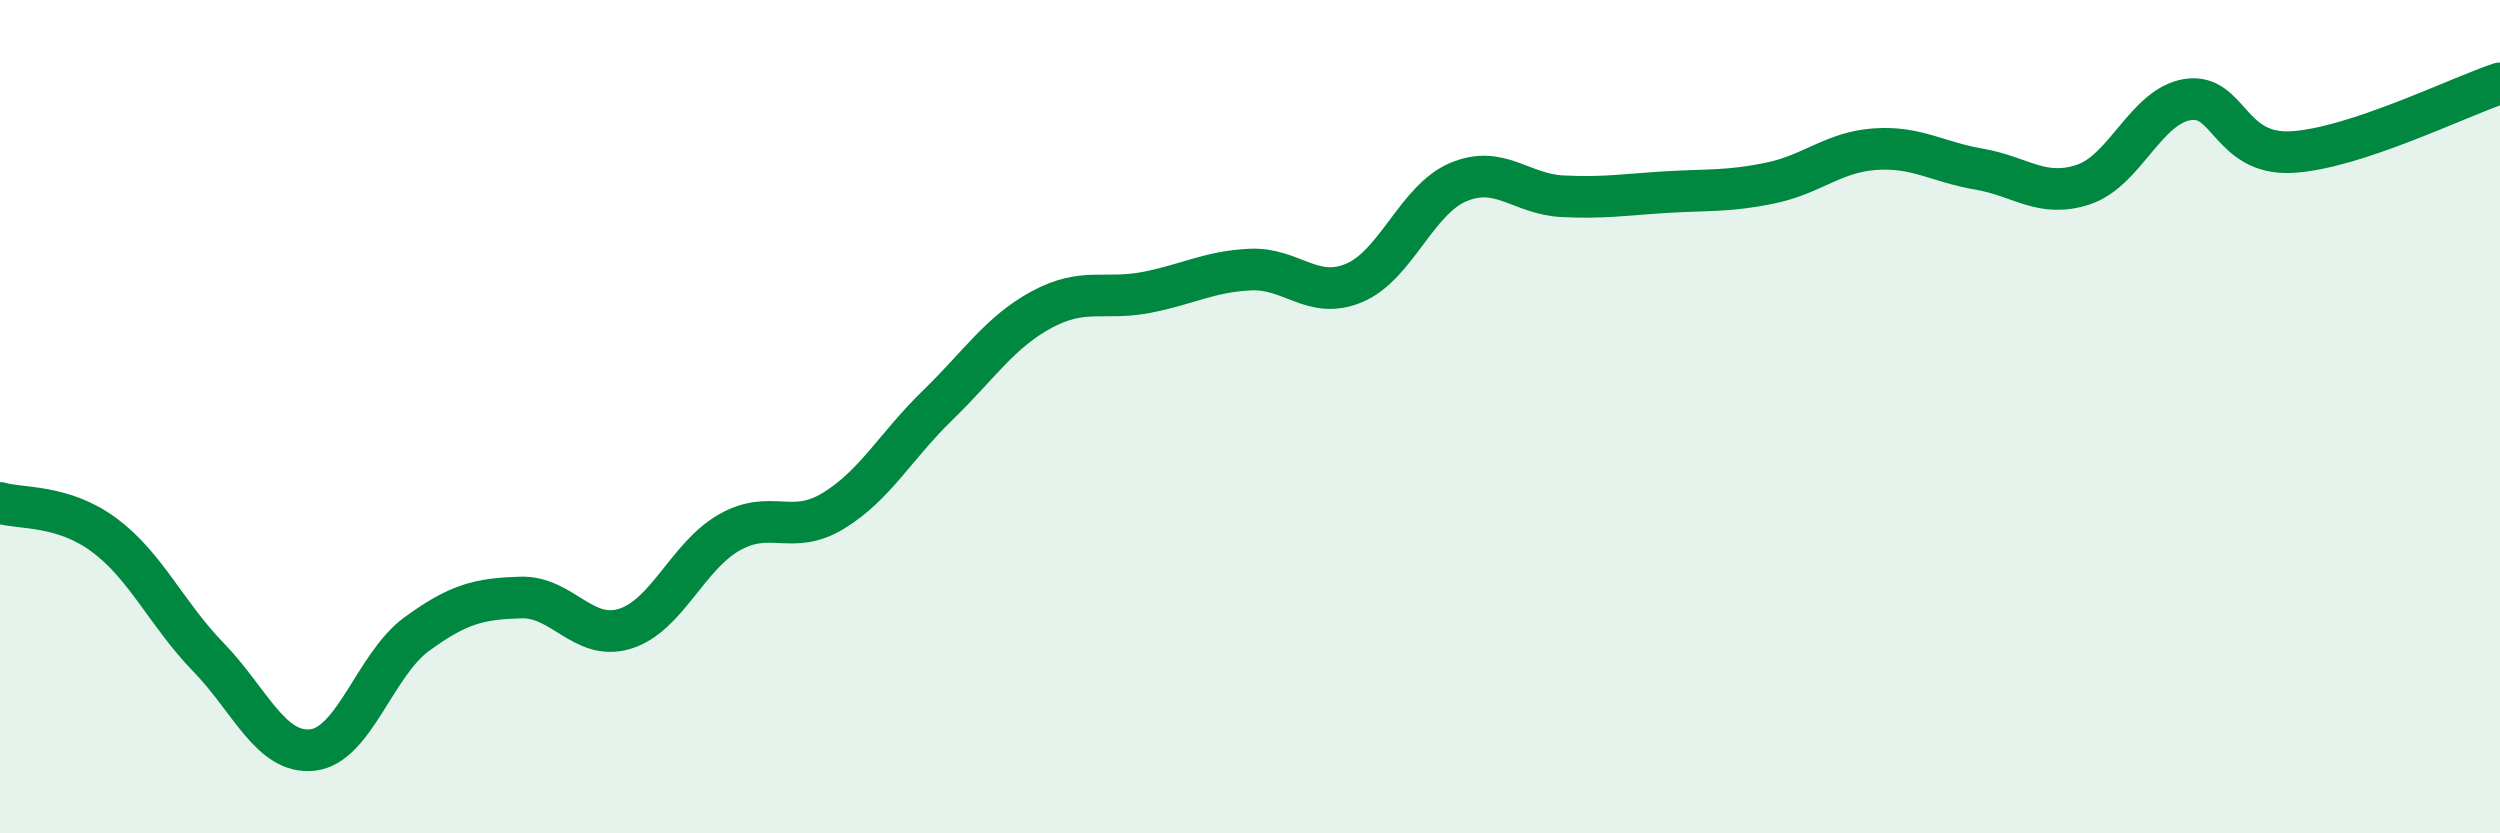
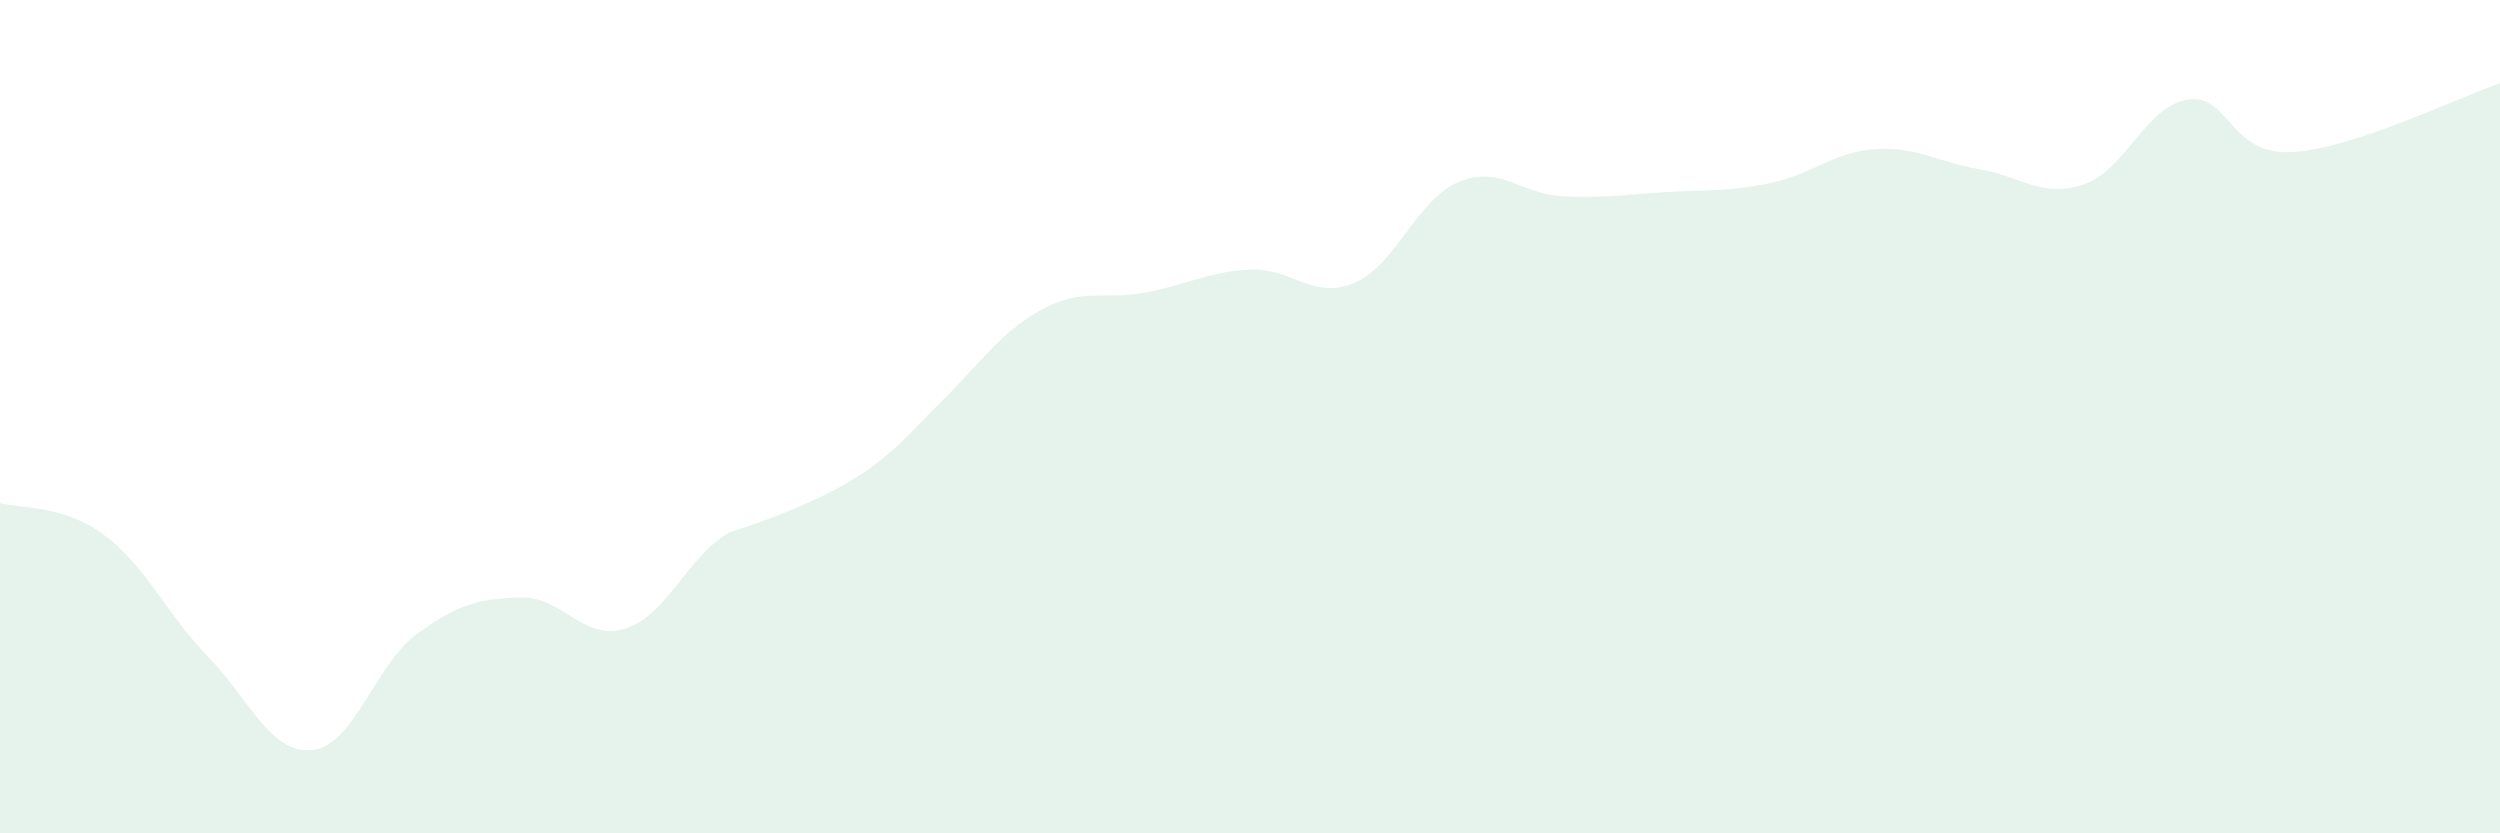
<svg xmlns="http://www.w3.org/2000/svg" width="60" height="20" viewBox="0 0 60 20">
-   <path d="M 0,12.07 C 0.5,12.22 1.5,12.1 2.5,12.84 C 3.5,13.58 4,14.74 5,15.77 C 6,16.8 6.5,18.11 7.5,18 C 8.5,17.89 9,15.95 10,15.22 C 11,14.49 11.5,14.37 12.5,14.34 C 13.5,14.31 14,15.4 15,15.09 C 16,14.78 16.5,13.35 17.5,12.78 C 18.5,12.21 19,12.87 20,12.26 C 21,11.65 21.5,10.7 22.5,9.73 C 23.5,8.76 24,7.97 25,7.43 C 26,6.89 26.5,7.21 27.5,7.02 C 28.5,6.83 29,6.52 30,6.47 C 31,6.42 31.5,7.21 32.5,6.79 C 33.5,6.37 34,4.79 35,4.37 C 36,3.95 36.5,4.66 37.5,4.71 C 38.5,4.76 39,4.67 40,4.61 C 41,4.55 41.5,4.6 42.5,4.39 C 43.5,4.18 44,3.65 45,3.58 C 46,3.51 46.5,3.89 47.5,4.06 C 48.5,4.23 49,4.76 50,4.43 C 51,4.1 51.5,2.55 52.5,2.39 C 53.5,2.23 53.5,3.73 55,3.65 C 56.5,3.57 59,2.33 60,2L60 20L0 20Z" fill="#008740" opacity="0.1" stroke-linecap="round" stroke-linejoin="round" />
-   <path d="M 0,12.07 C 0.5,12.22 1.5,12.1 2.5,12.84 C 3.5,13.58 4,14.74 5,15.77 C 6,16.8 6.5,18.11 7.5,18 C 8.5,17.89 9,15.95 10,15.22 C 11,14.49 11.5,14.37 12.5,14.34 C 13.5,14.31 14,15.4 15,15.09 C 16,14.78 16.5,13.35 17.5,12.78 C 18.5,12.21 19,12.87 20,12.26 C 21,11.65 21.5,10.7 22.5,9.73 C 23.5,8.76 24,7.97 25,7.43 C 26,6.89 26.5,7.21 27.5,7.02 C 28.5,6.83 29,6.52 30,6.47 C 31,6.42 31.5,7.21 32.5,6.79 C 33.5,6.37 34,4.79 35,4.37 C 36,3.95 36.5,4.66 37.5,4.71 C 38.5,4.76 39,4.67 40,4.61 C 41,4.55 41.5,4.6 42.5,4.39 C 43.5,4.18 44,3.65 45,3.58 C 46,3.51 46.5,3.89 47.5,4.06 C 48.5,4.23 49,4.76 50,4.43 C 51,4.1 51.5,2.55 52.5,2.39 C 53.5,2.23 53.5,3.73 55,3.65 C 56.5,3.57 59,2.33 60,2" stroke="#008740" stroke-width="1" fill="none" stroke-linecap="round" stroke-linejoin="round" />
+   <path d="M 0,12.07 C 0.5,12.22 1.5,12.1 2.5,12.84 C 3.5,13.58 4,14.74 5,15.77 C 6,16.8 6.5,18.11 7.5,18 C 8.5,17.89 9,15.95 10,15.22 C 11,14.49 11.5,14.37 12.5,14.34 C 13.5,14.31 14,15.4 15,15.09 C 16,14.78 16.5,13.35 17.5,12.78 C 21,11.65 21.5,10.7 22.5,9.73 C 23.5,8.76 24,7.97 25,7.43 C 26,6.89 26.5,7.21 27.5,7.02 C 28.5,6.83 29,6.52 30,6.47 C 31,6.42 31.5,7.21 32.5,6.79 C 33.5,6.37 34,4.79 35,4.37 C 36,3.95 36.5,4.66 37.5,4.71 C 38.5,4.76 39,4.67 40,4.61 C 41,4.55 41.5,4.6 42.5,4.39 C 43.5,4.18 44,3.65 45,3.58 C 46,3.51 46.5,3.89 47.5,4.06 C 48.5,4.23 49,4.76 50,4.43 C 51,4.1 51.5,2.55 52.5,2.39 C 53.5,2.23 53.5,3.73 55,3.65 C 56.5,3.57 59,2.33 60,2L60 20L0 20Z" fill="#008740" opacity="0.1" stroke-linecap="round" stroke-linejoin="round" />
</svg>